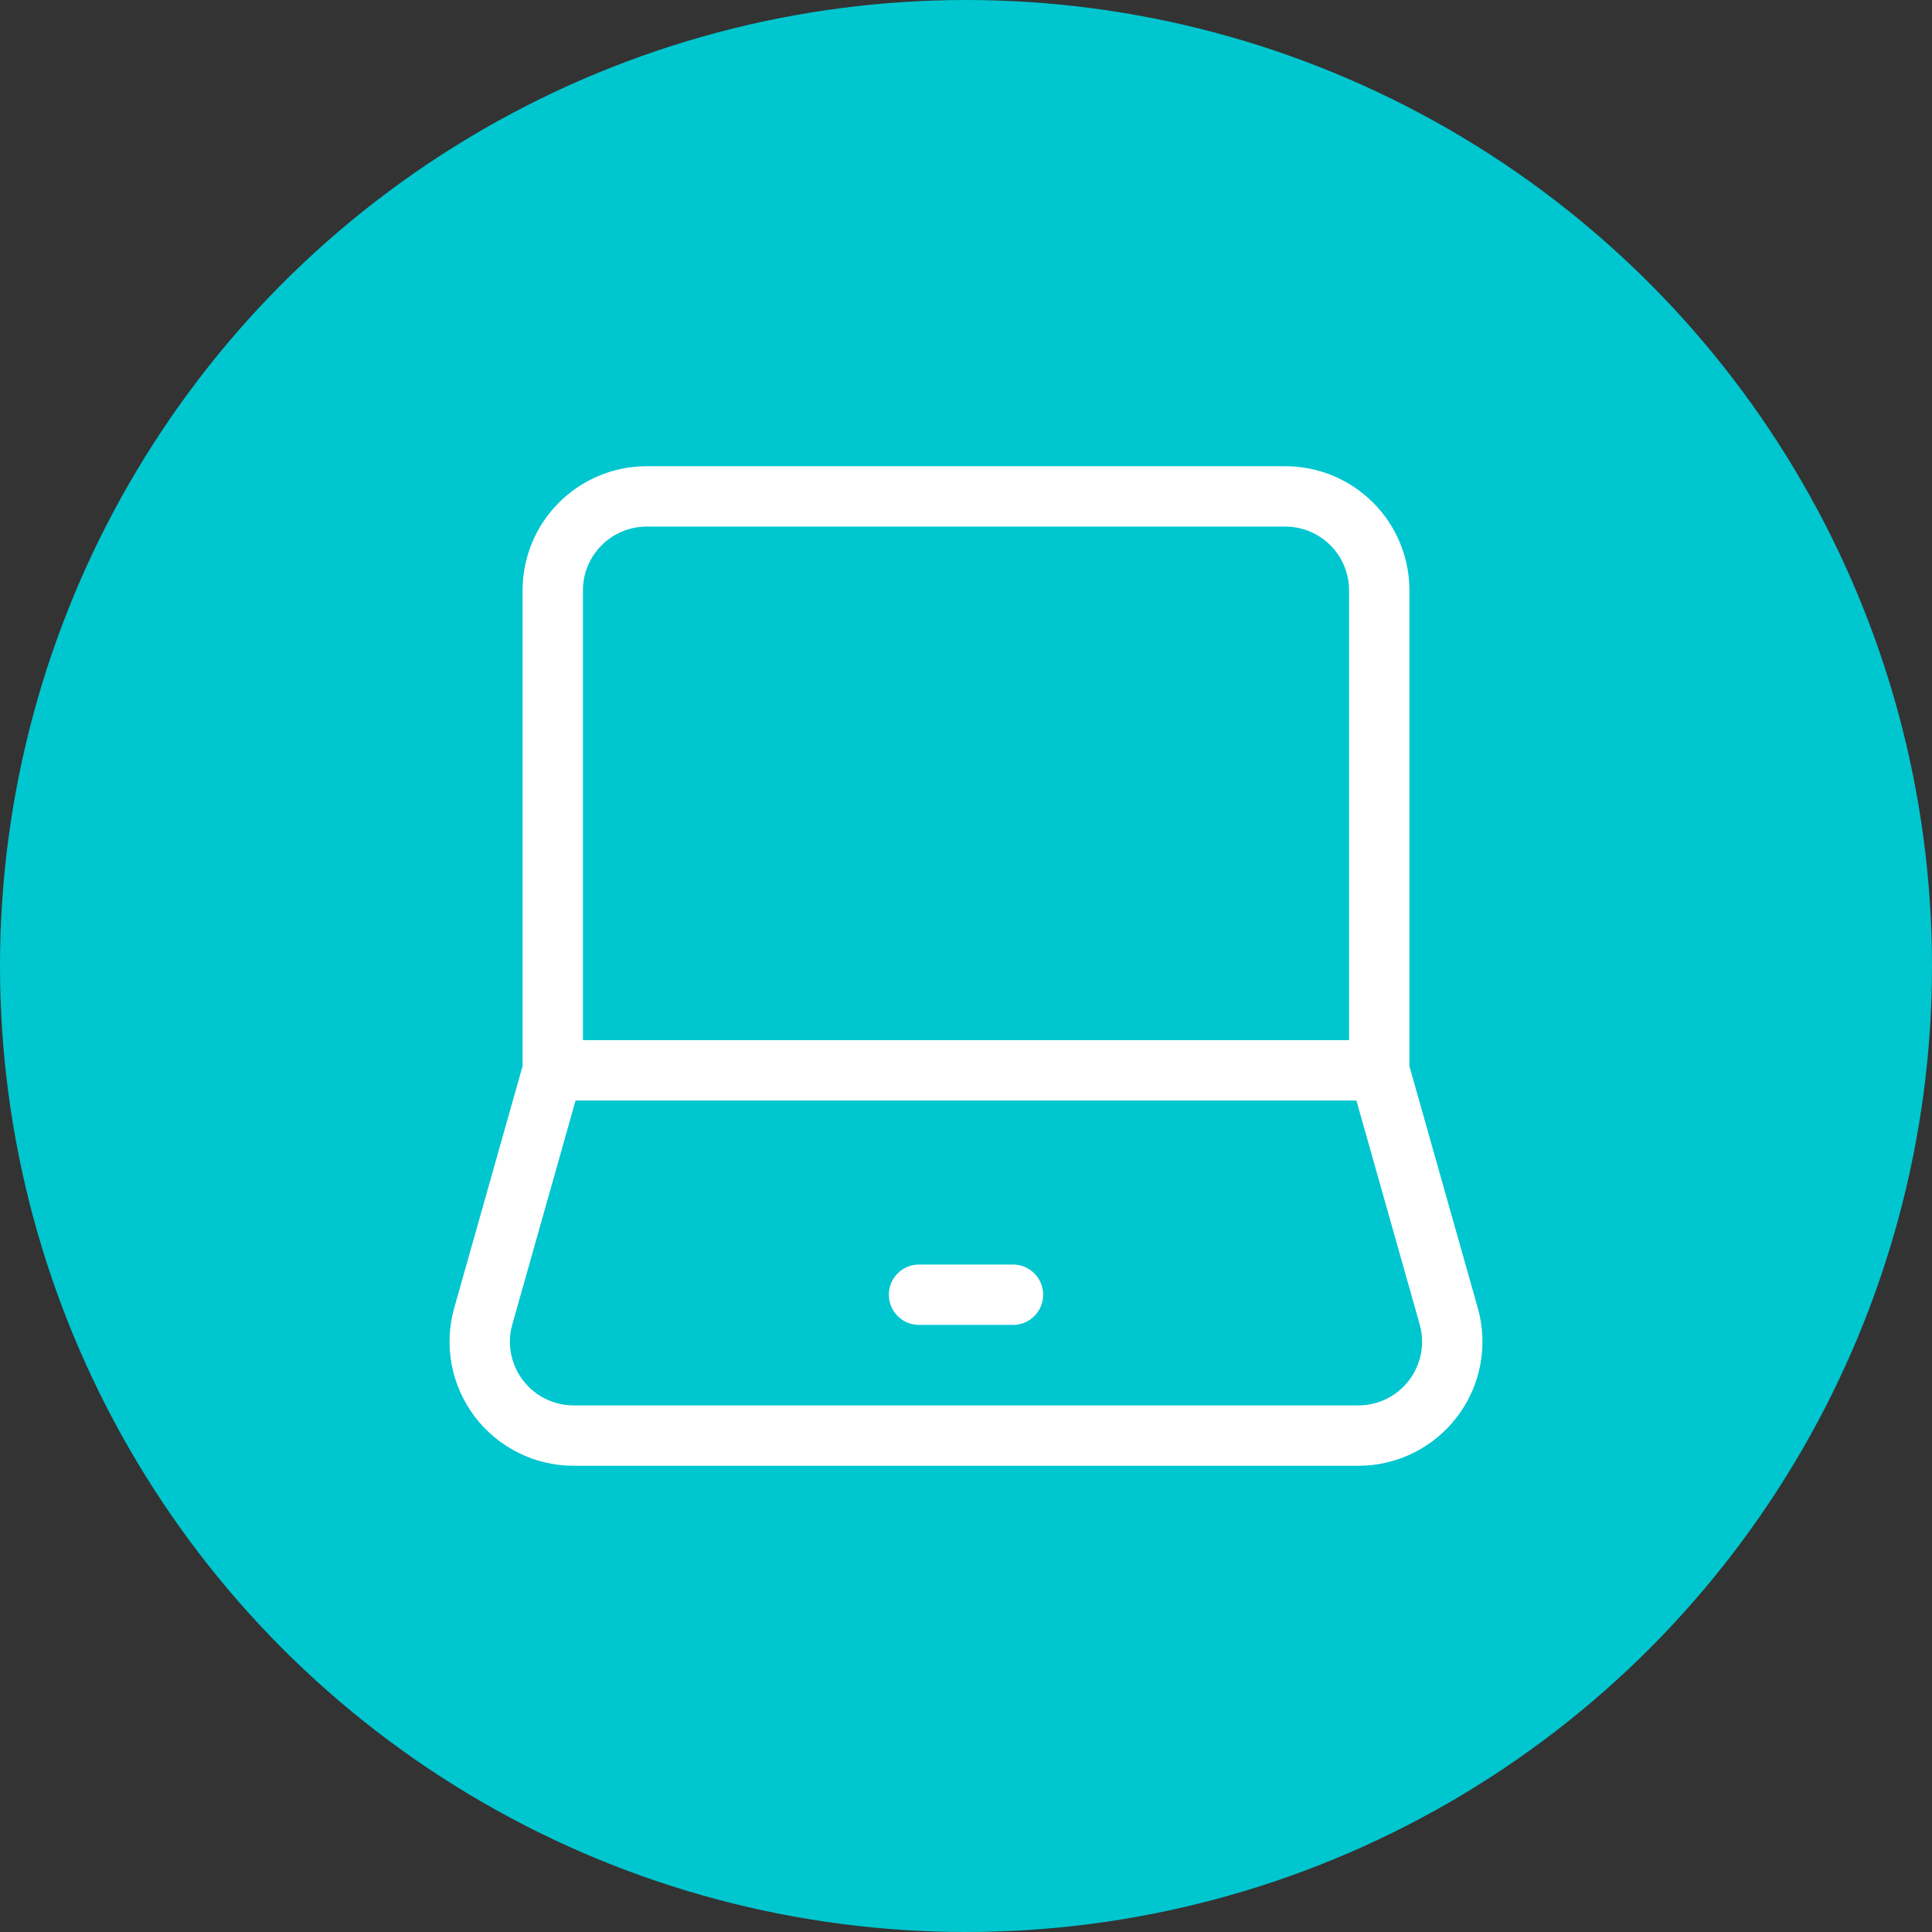
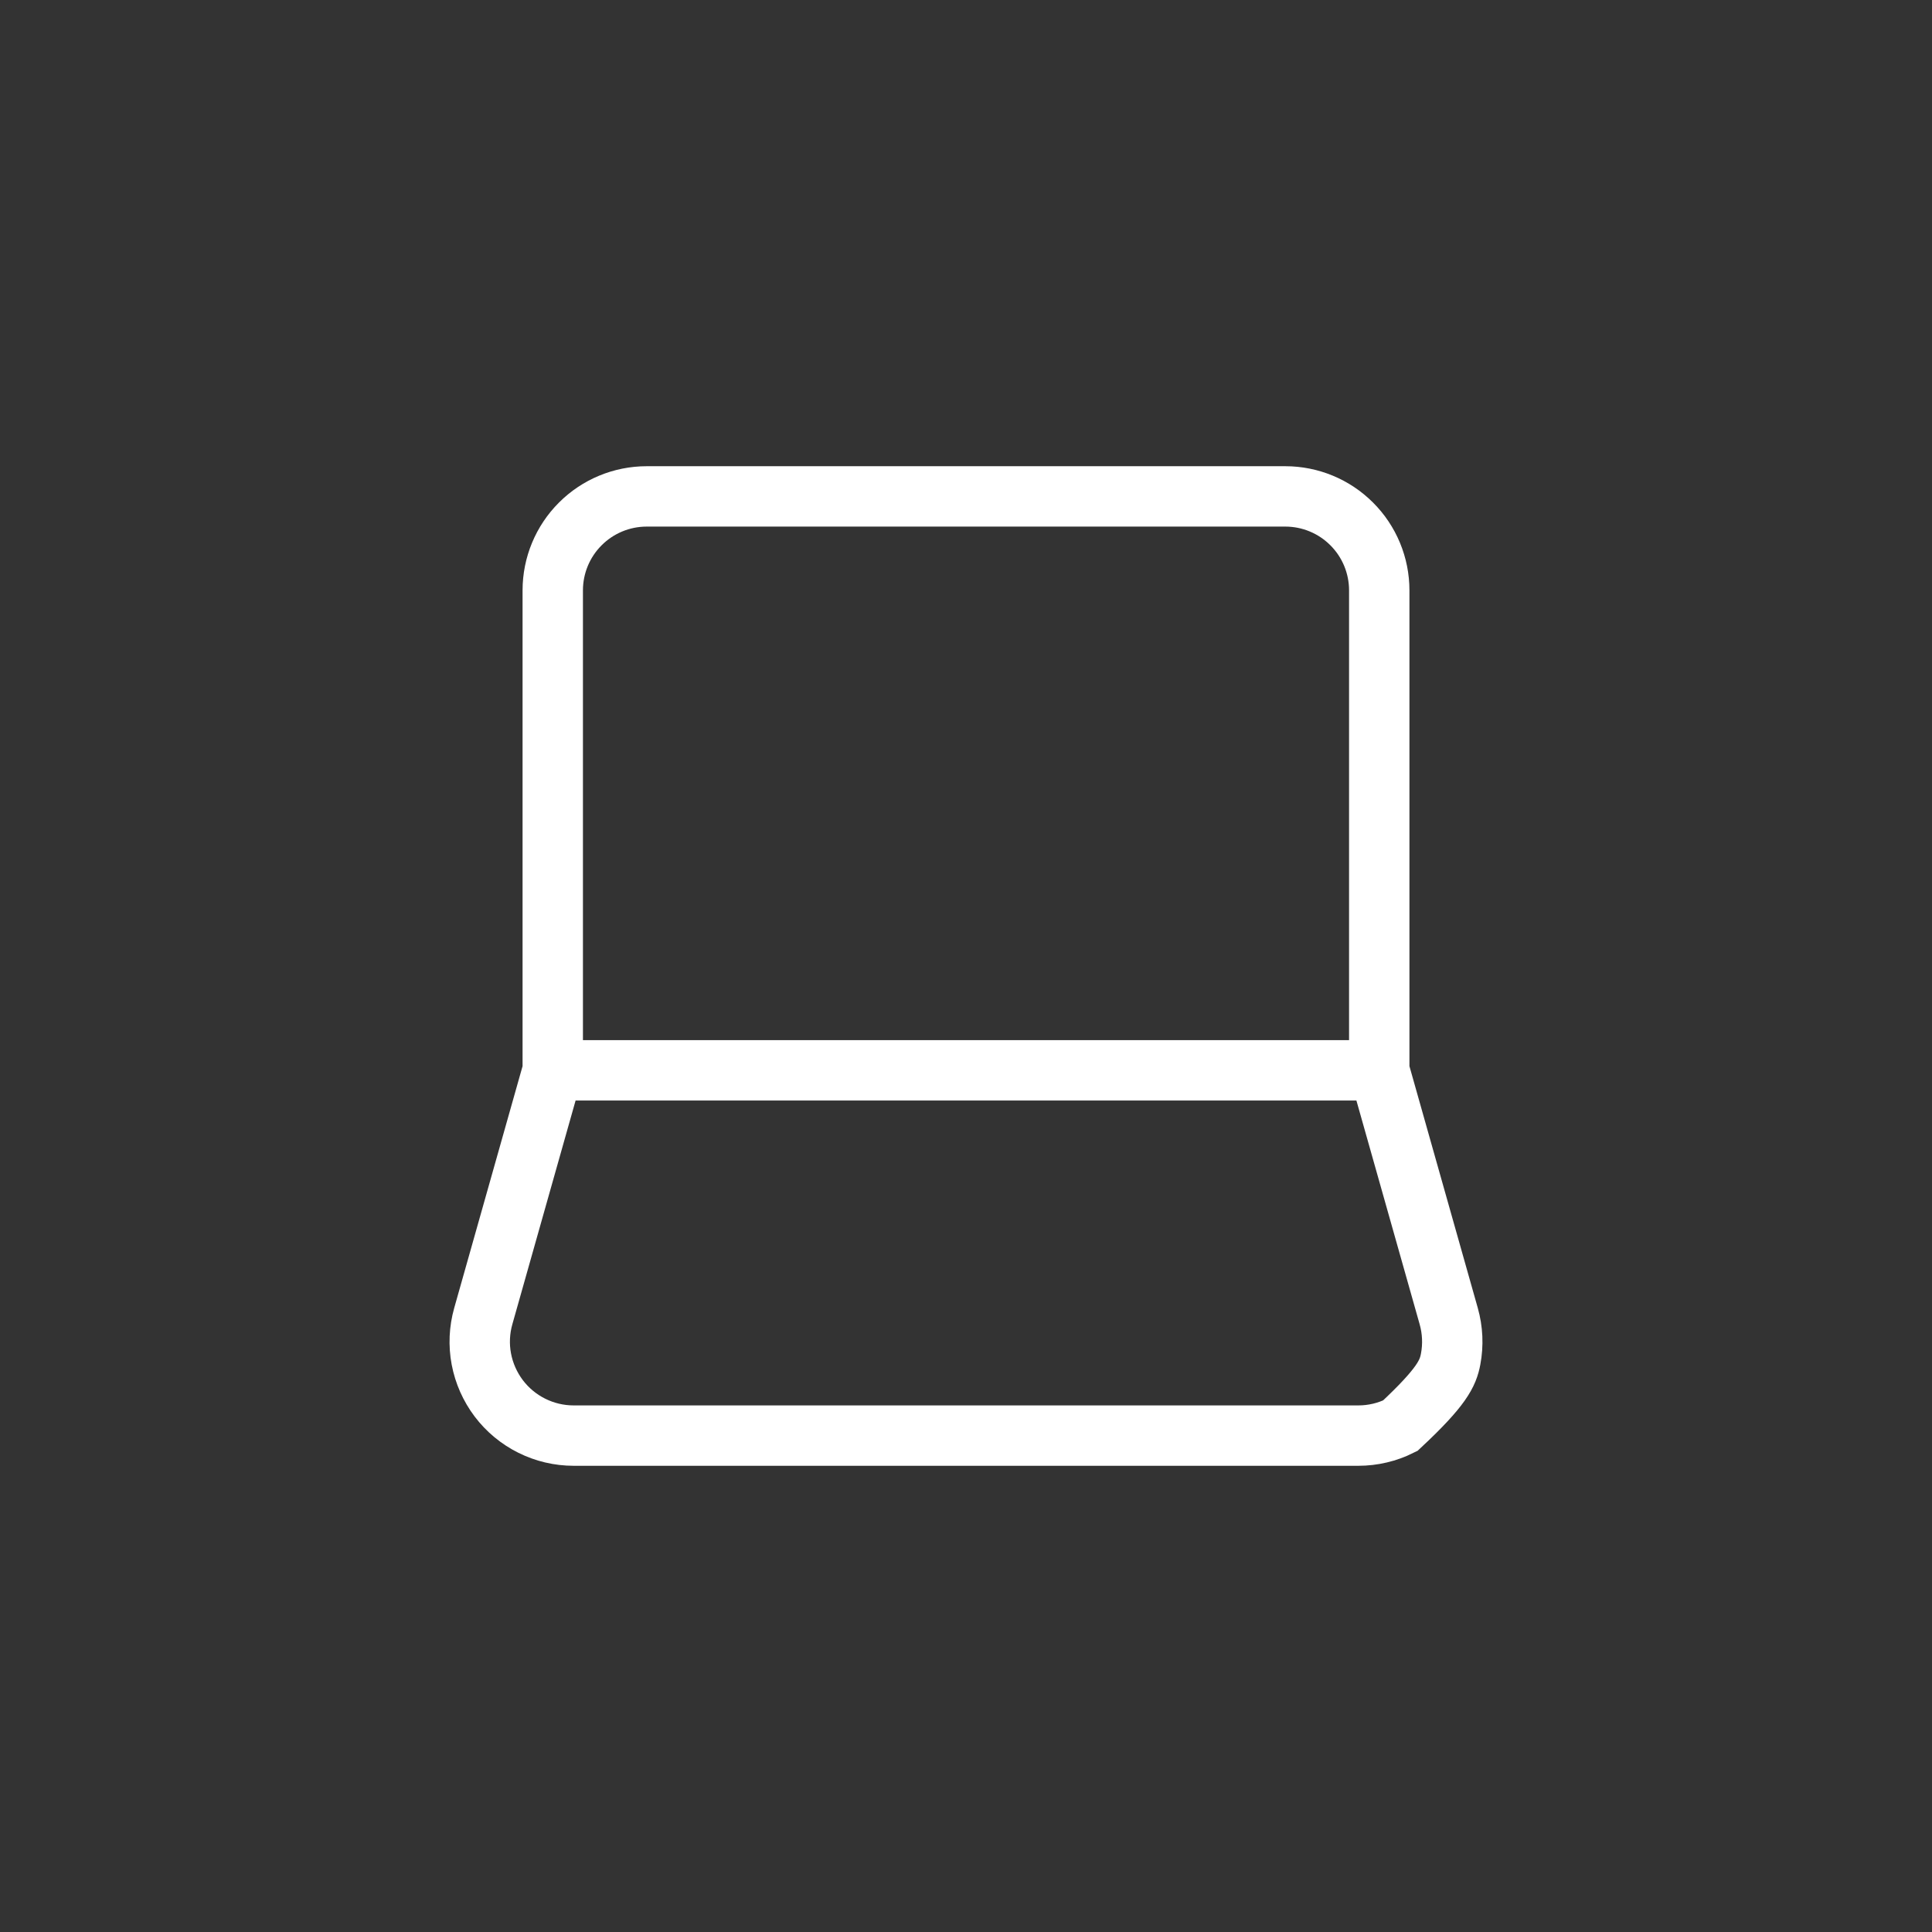
<svg xmlns="http://www.w3.org/2000/svg" width="48" height="48" viewBox="0 0 48 48" fill="none">
  <rect x="0" y="0" width="48" height="48" fill="#333333" stroke="none" />
-   <circle cx="24" cy="24" r="24" fill="#00C6CF" />
-   <path d="M13.733 26.592V14.667C13.733 14.048 13.979 13.454 14.417 13.017C14.854 12.579 15.448 12.333 16.067 12.333H31.933C32.552 12.333 33.146 12.579 33.583 13.017C34.021 13.454 34.267 14.048 34.267 14.667V26.592M13.733 26.592H34.267M13.733 26.592L12.007 32.699C11.909 33.046 11.892 33.411 11.959 33.765C12.026 34.119 12.174 34.453 12.391 34.741C12.608 35.028 12.89 35.262 13.212 35.422C13.535 35.583 13.891 35.667 14.251 35.667H33.749C34.109 35.667 34.465 35.583 34.788 35.422C35.11 35.262 35.392 35.028 35.609 34.741C35.827 34.453 35.974 34.119 36.041 33.765C36.108 33.411 36.091 33.046 35.993 32.699L34.267 26.592" stroke="white" stroke-width="1.5" />
-   <path d="M22.833 32.167H25.167" stroke="white" stroke-width="1.5" stroke-linecap="round" stroke-linejoin="round" />
+   <path d="M13.733 26.592V14.667C13.733 14.048 13.979 13.454 14.417 13.017C14.854 12.579 15.448 12.333 16.067 12.333H31.933C32.552 12.333 33.146 12.579 33.583 13.017C34.021 13.454 34.267 14.048 34.267 14.667V26.592M13.733 26.592H34.267M13.733 26.592L12.007 32.699C11.909 33.046 11.892 33.411 11.959 33.765C12.026 34.119 12.174 34.453 12.391 34.741C12.608 35.028 12.89 35.262 13.212 35.422C13.535 35.583 13.891 35.667 14.251 35.667H33.749C34.109 35.667 34.465 35.583 34.788 35.422C35.827 34.453 35.974 34.119 36.041 33.765C36.108 33.411 36.091 33.046 35.993 32.699L34.267 26.592" stroke="white" stroke-width="1.5" />
</svg>